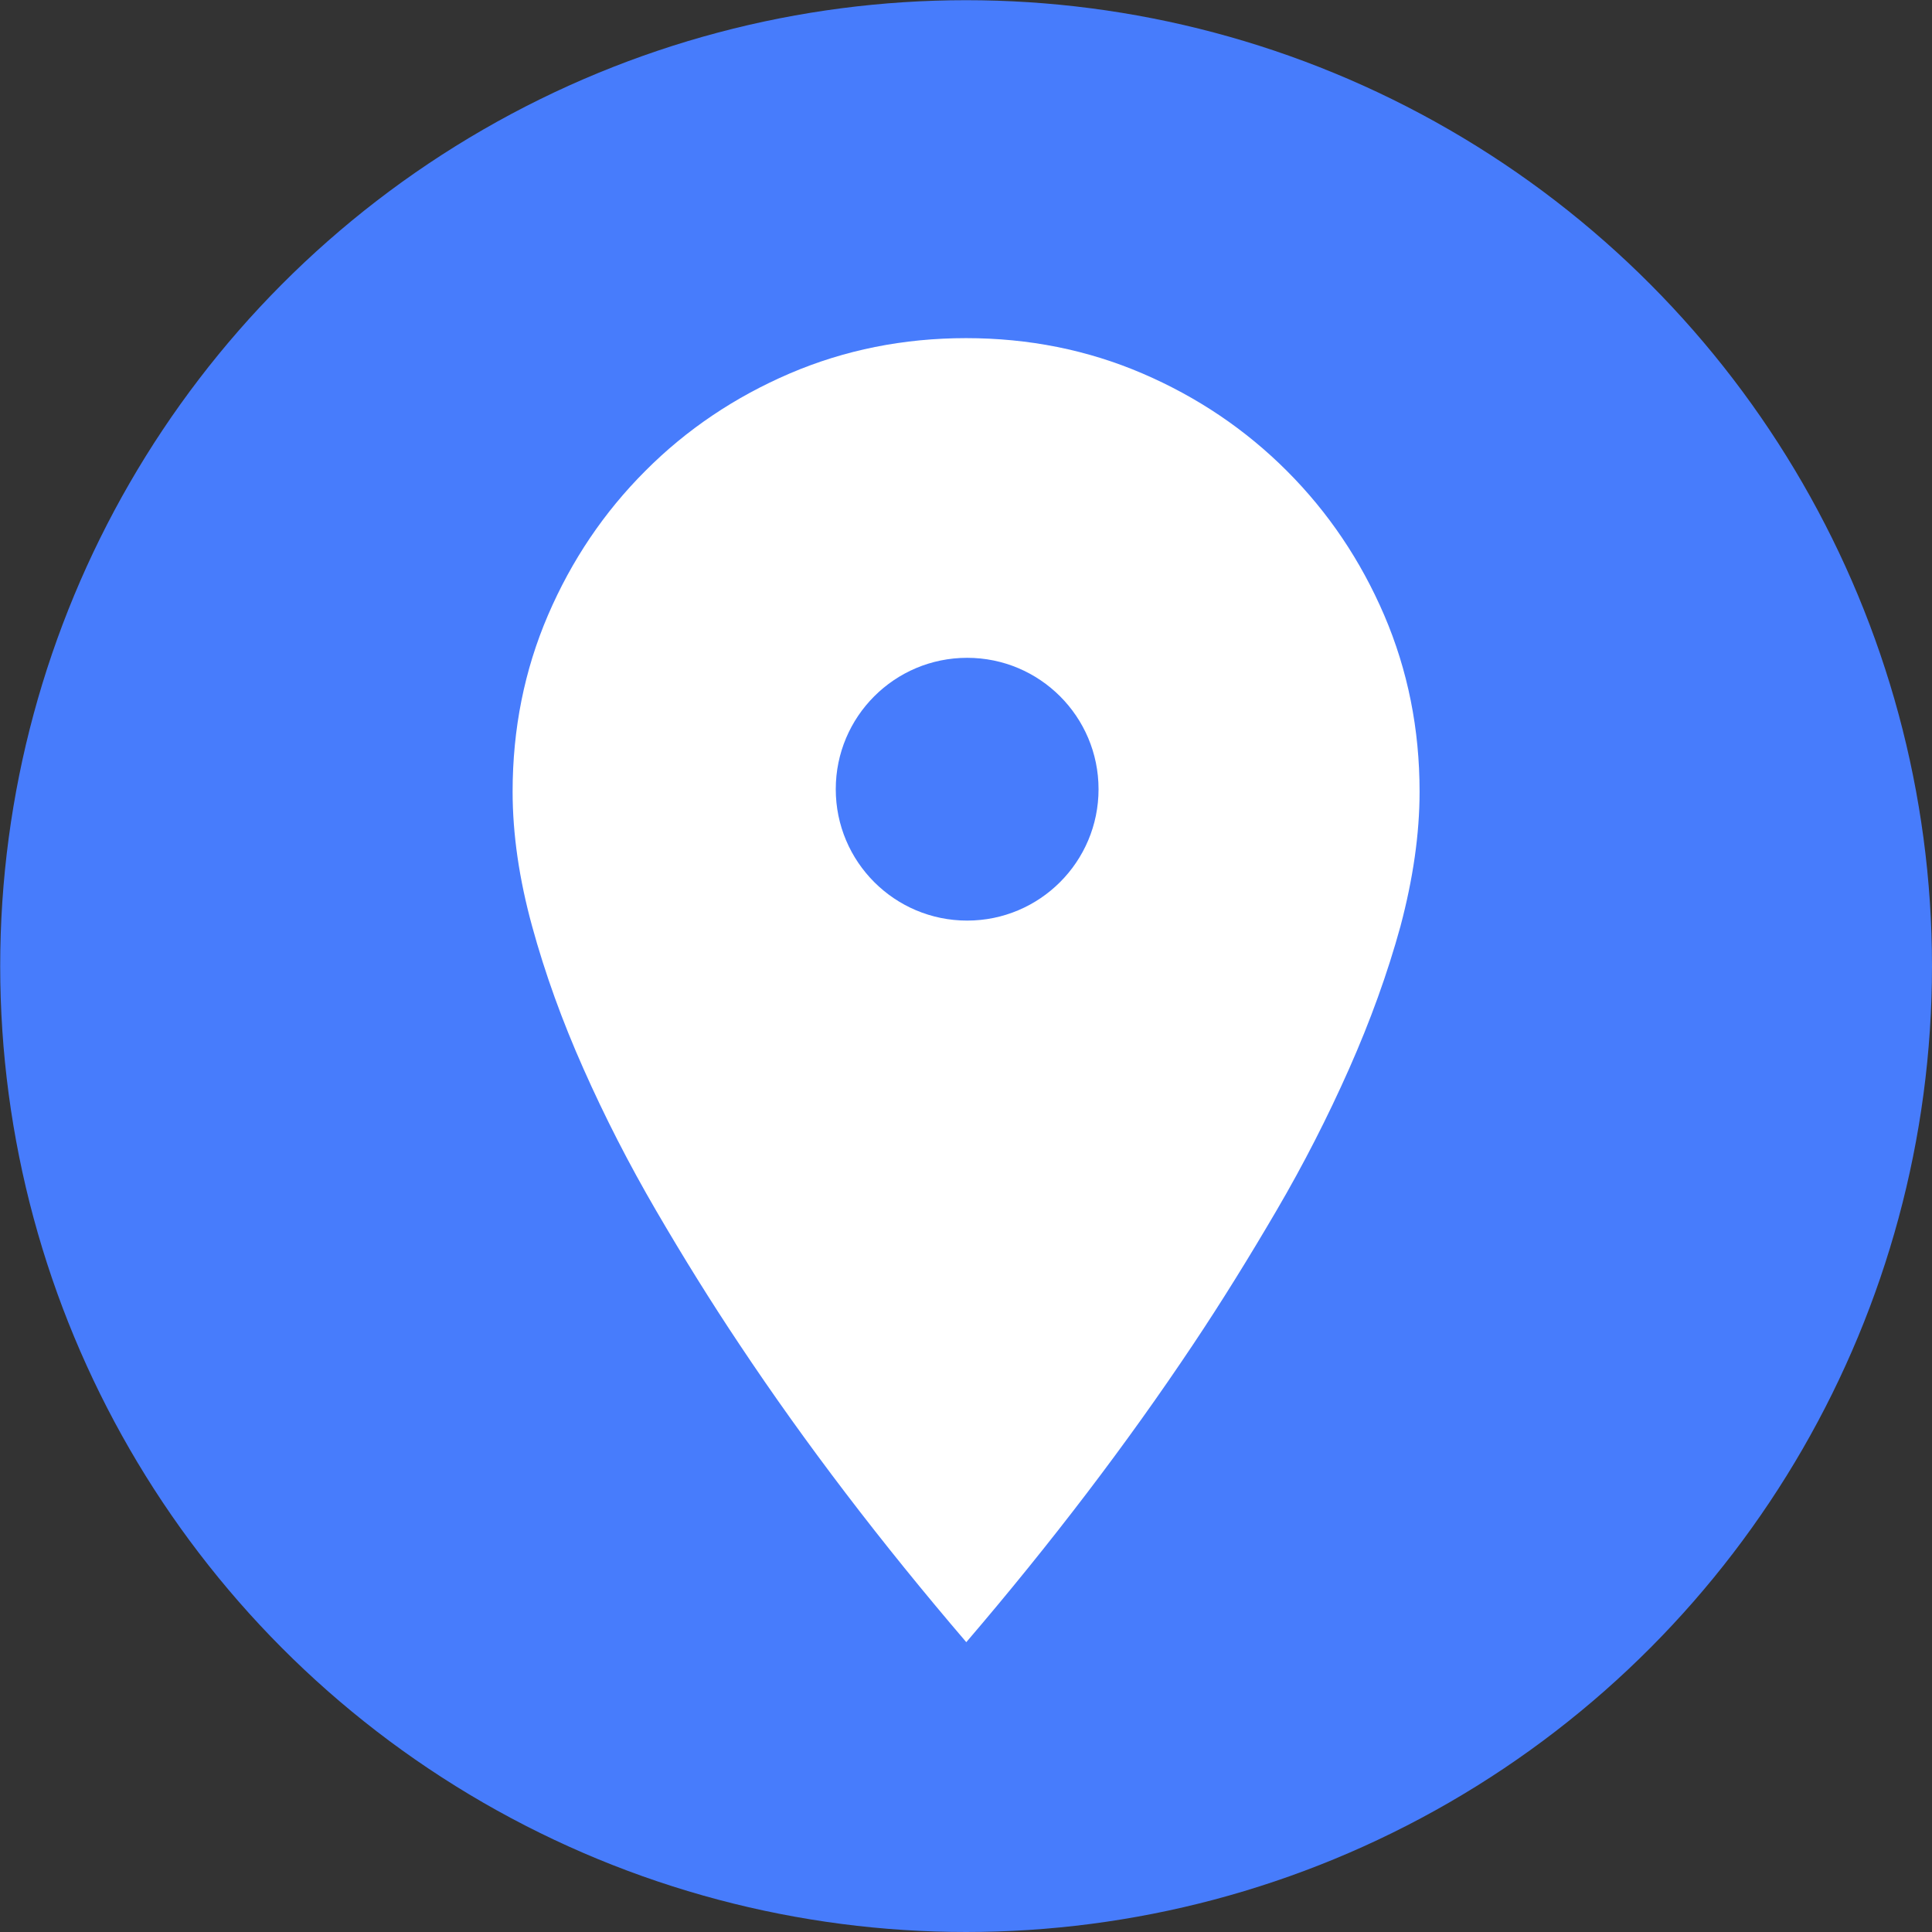
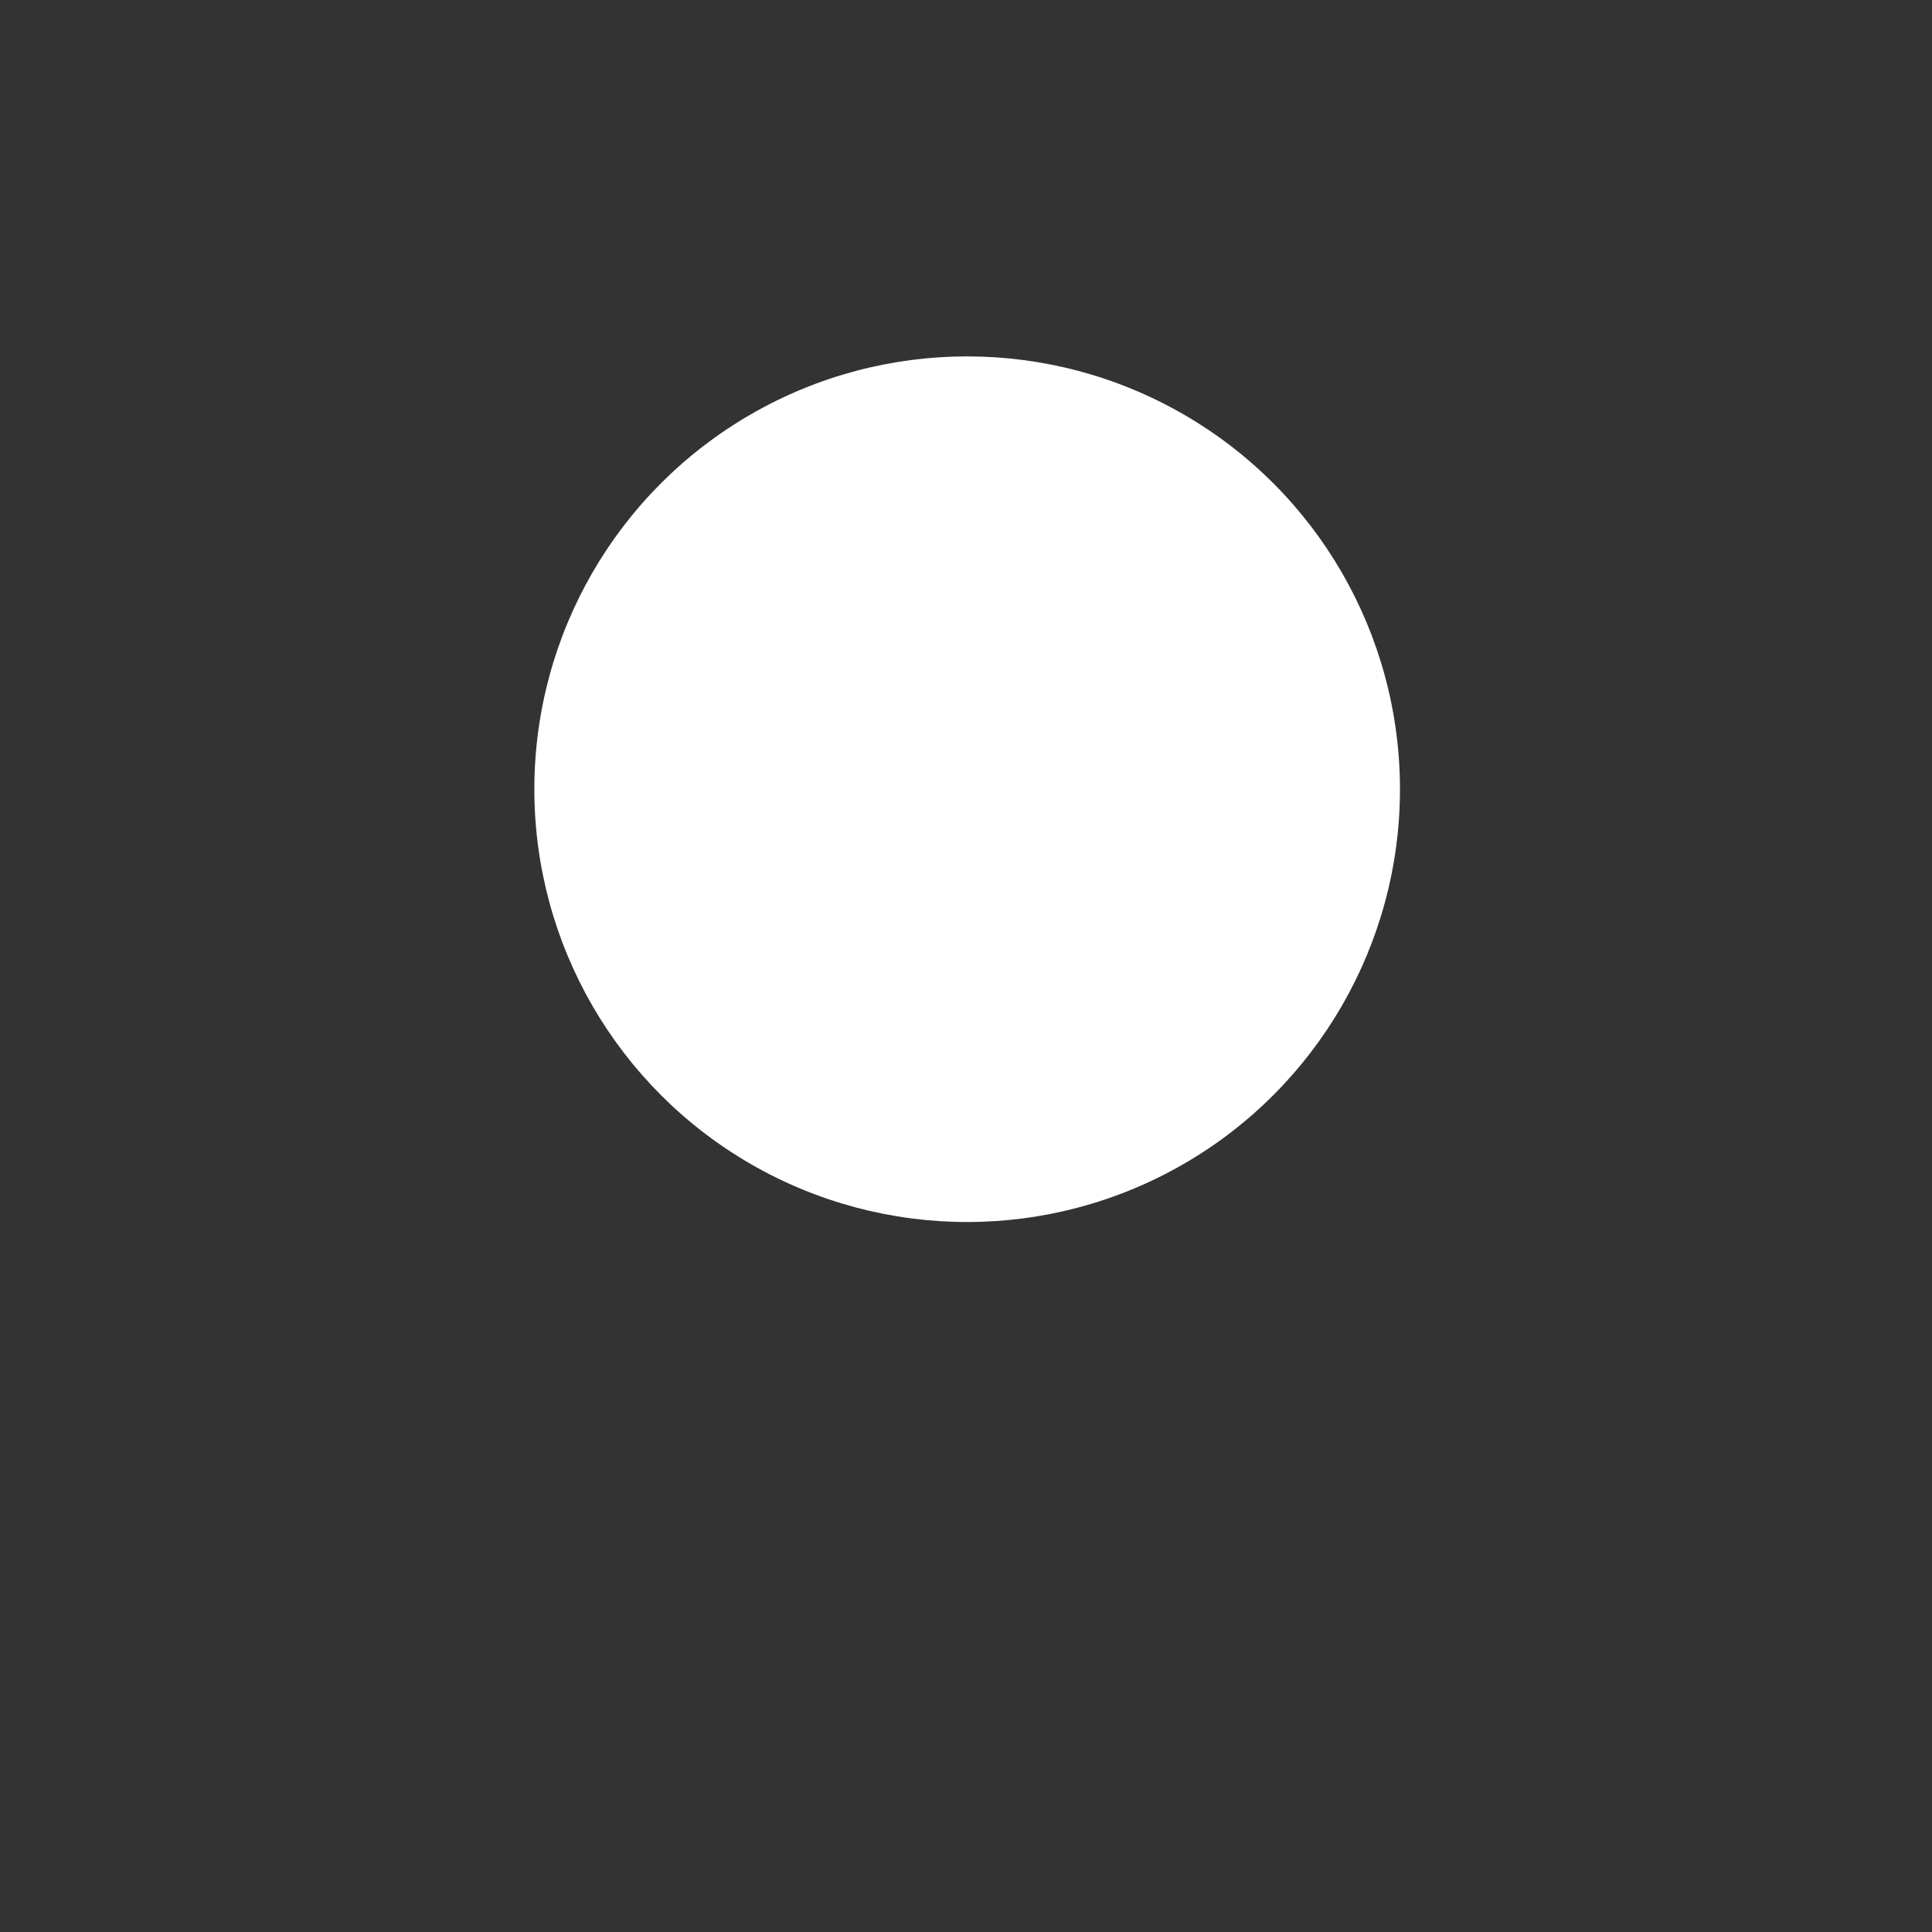
<svg xmlns="http://www.w3.org/2000/svg" version="1.1" id="Layer_1" x="0px" y="0px" width="999.9px" height="999.9px" viewBox="0 0 999.9 999.9" enable-background="new 0 0 999.9 999.9" xml:space="preserve">
  <rect x="0" y="0" width="999.9" height="999.9" fill="#333333" stroke="none" />
  <g id="circle">
-     <circle fill="#477CFC" cx="500" cy="500" r="499.9" />
-   </g>
+     </g>
  <g id="Layer_1_1_">
-     <path fill="#FFFFFF" d="M734.7,409.7c0-32.4-6.101-62.8-18.3-91.3c-12.2-28.4-29-53.3-50.4-74.7c-21.4-21.4-46.3-38.2-74.7-50.4   C562.9,181.1,532.4,175,500,175s-62.8,6.1-91.3,18.3c-28.4,12.2-53.4,29-74.7,50.4c-21.4,21.4-38.2,46.3-50.4,74.7   c-12.2,28.399-18.3,58.899-18.3,91.3c0,22,3.4,45.3,10.1,69.7c6.7,24.5,15.6,49.1,26.6,73.8c11,24.8,23.5,49.2,37.6,73.399   c14.1,24.2,28.4,47.2,43.1,69.2C416.9,747.2,456.1,798.5,500.1,849.9c44-51.4,83.101-102.7,117.4-154.101   c14.7-22,29-45.1,43.1-69.2C674.7,602.5,687.2,578,698.2,553.2s19.899-49.4,26.6-73.8C731.3,454.9,734.7,431.7,734.7,409.7z    M522.2,492.7v-78.5H496c-7.4,0-14.2,1.399-20.4,4.1c-6.3,2.7-11.8,6.5-16.6,11.2c-4.8,4.8-8.5,10.3-11.2,16.6   c-2.7,6.301-4.1,13.101-4.1,20.4v104.7h-52.3V466.5c0-14.4,2.7-28,8.2-40.7c5.4-12.7,12.9-23.8,22.5-33.3   c9.5-9.5,20.601-17,33.301-22.5c12.699-5.4,26.199-8.2,40.699-8.2h26.2v-78.5L653,388L522.2,492.7z" />
-   </g>
+     </g>
  <circle fill="#FFFFFF" cx="500.548" cy="408.45" r="224" />
-   <circle fill="#477CFC" cx="500.548" cy="408.45" r="68" />
</svg>